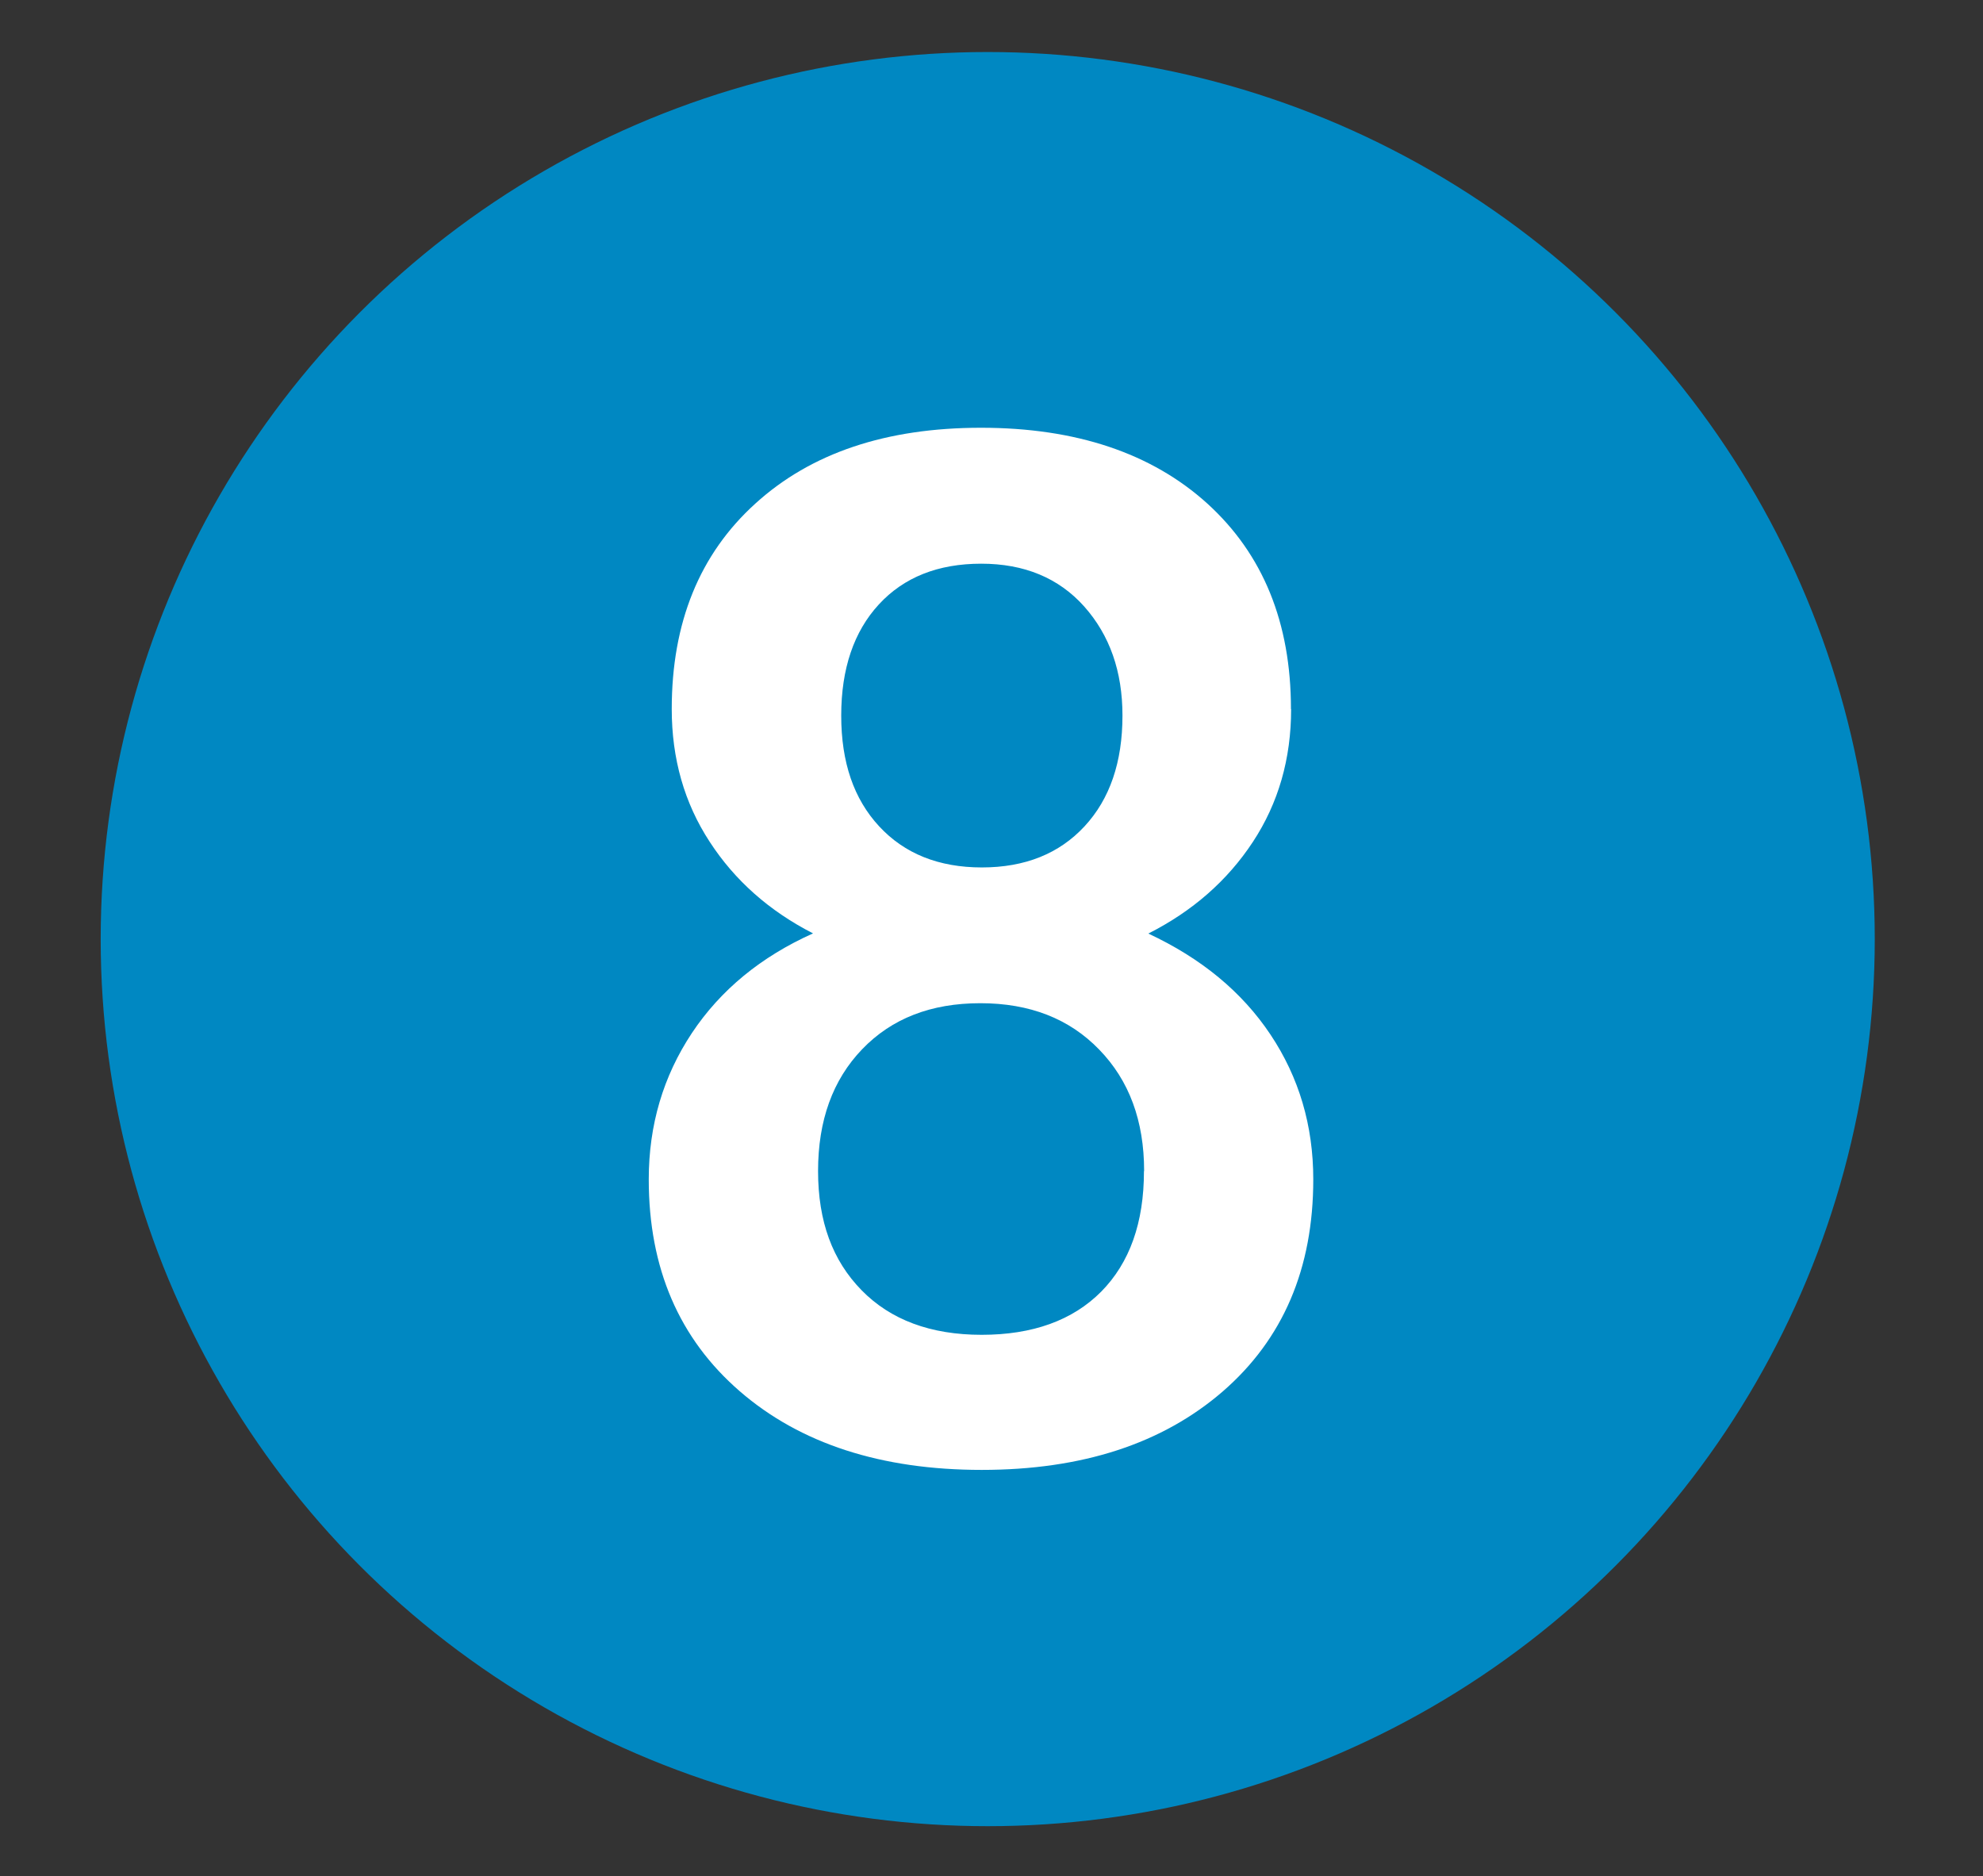
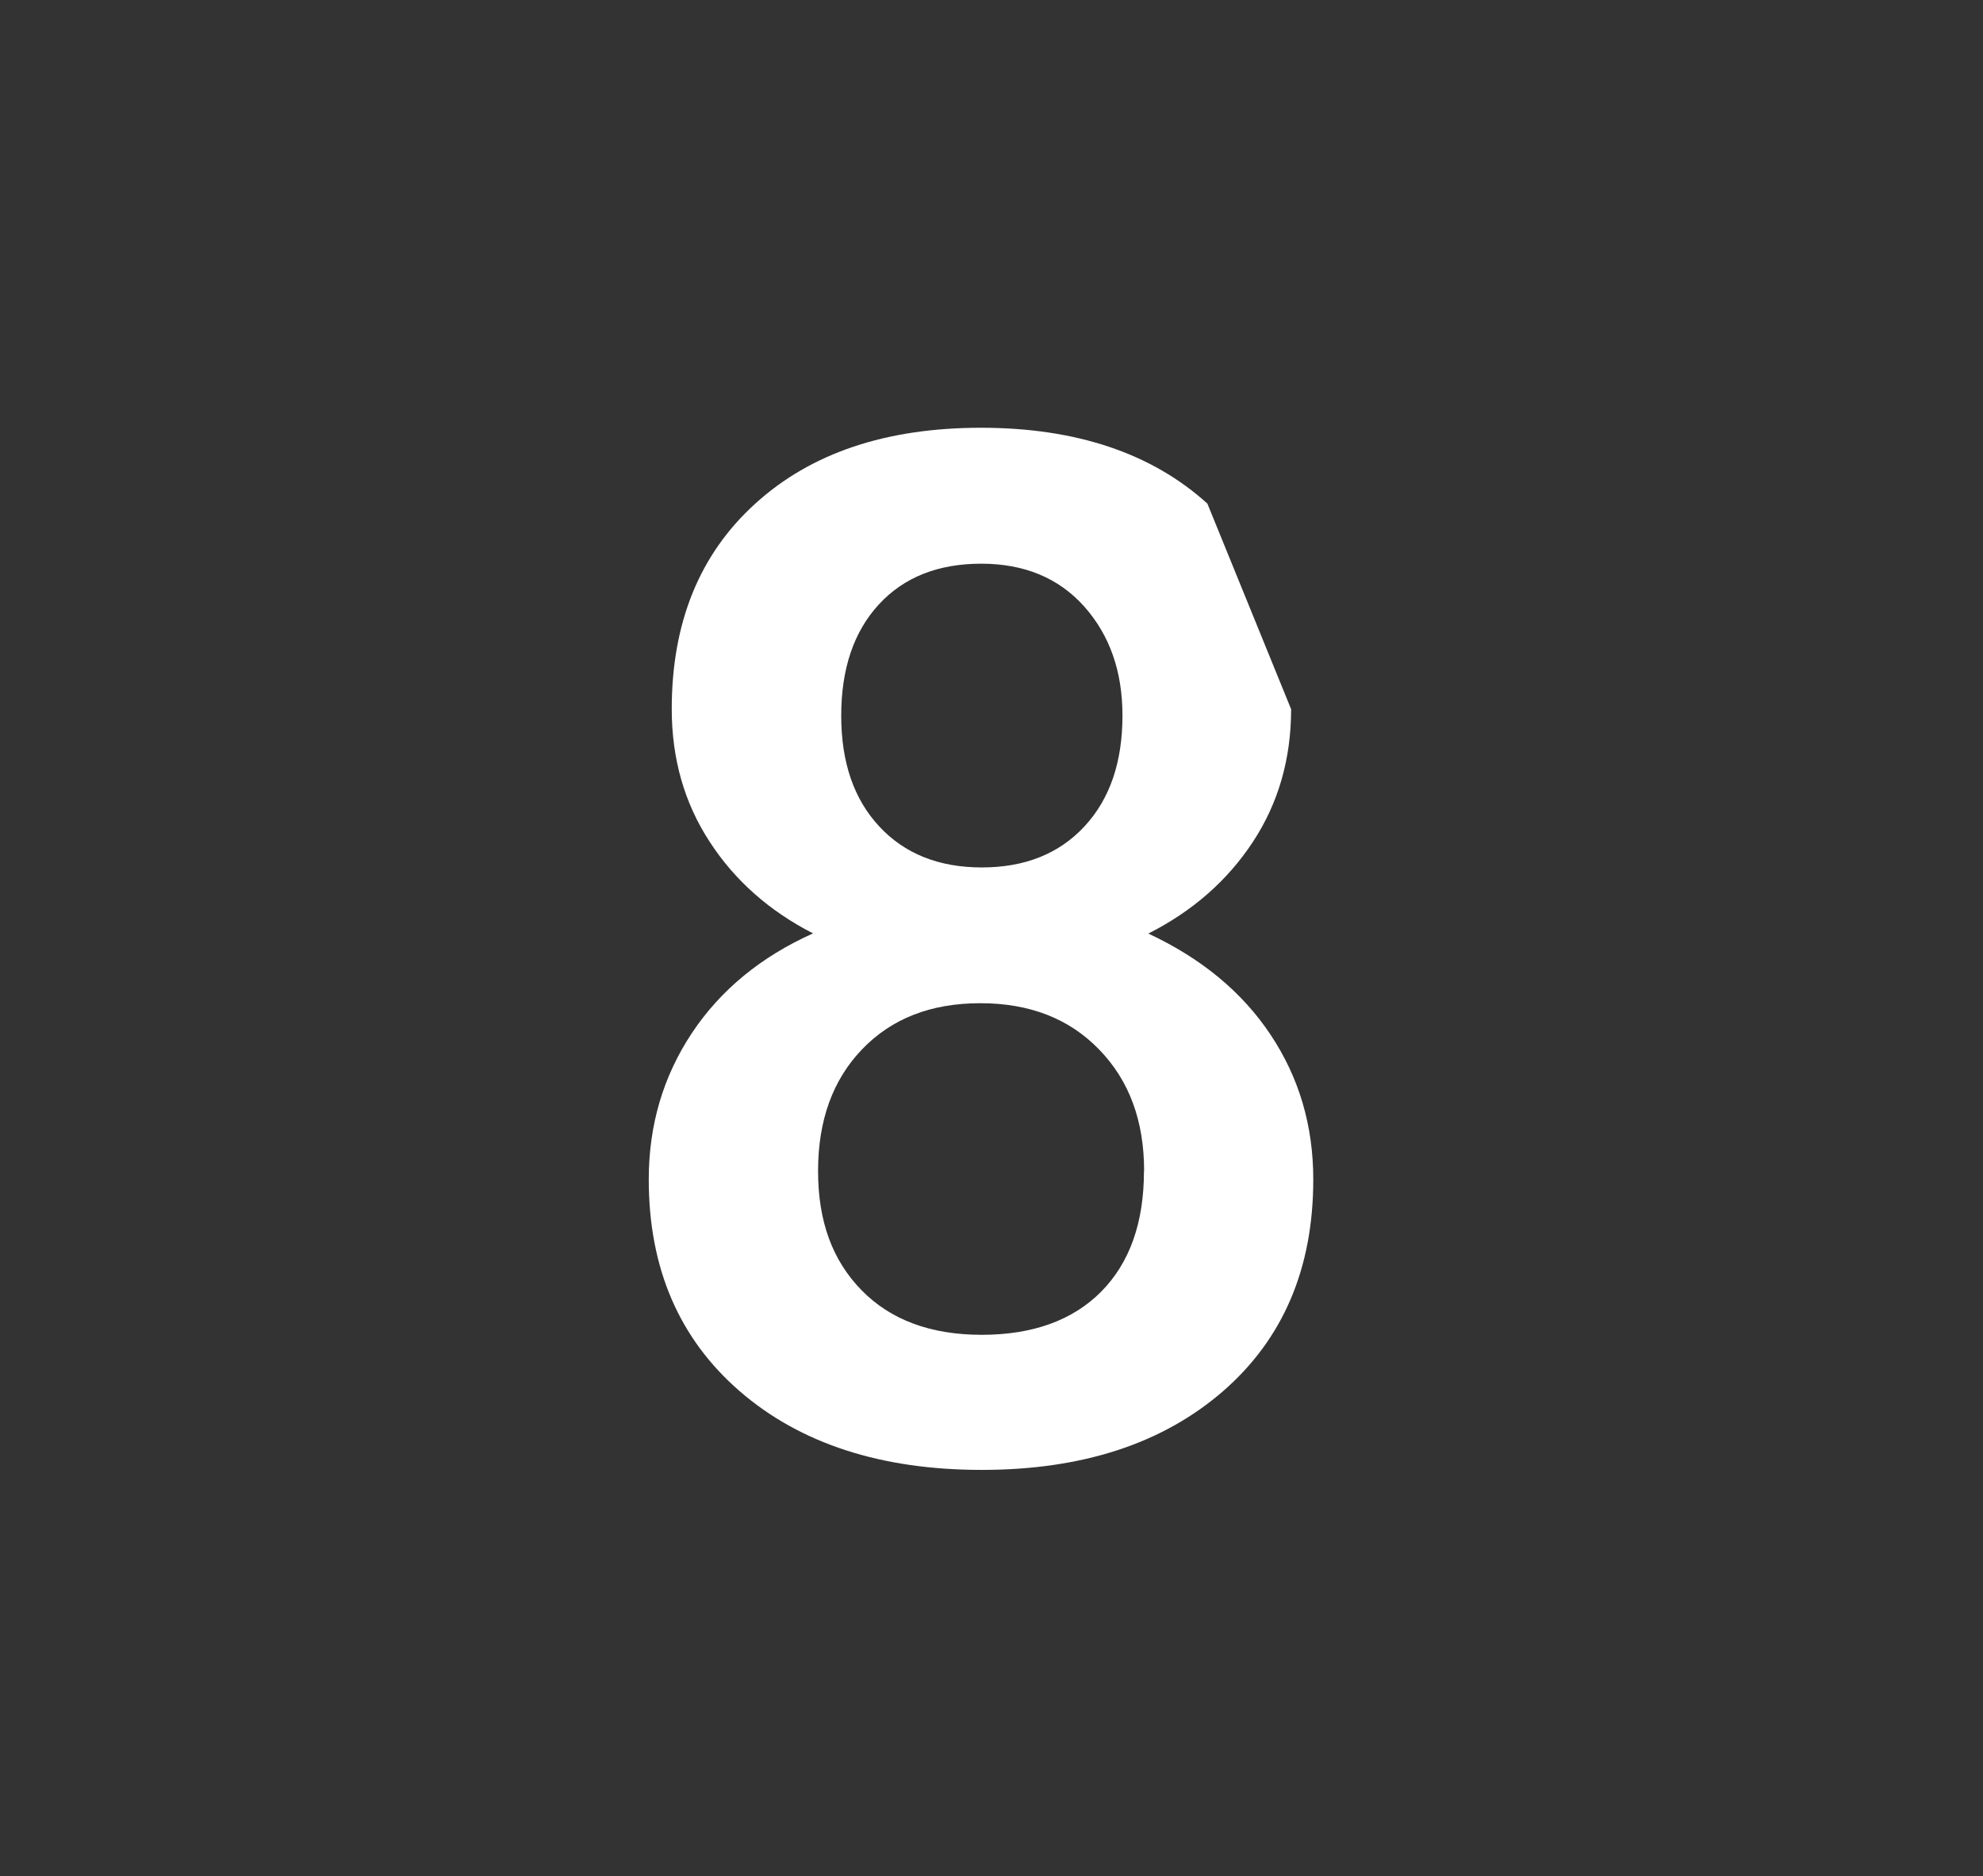
<svg xmlns="http://www.w3.org/2000/svg" id="Camada_1" data-name="Camada 1" viewBox="0 0 118.17 111.81">
  <rect x="0" y="0" width="118.17" height="111.81" fill="#333333" stroke="none" />
  <defs>
    <style>      .cls-1 {        fill: #0088c2;      }      .cls-2 {        fill: #fff;      }    </style>
  </defs>
-   <circle class="cls-1" cx="58.86" cy="55.96" r="52.86" />
-   <path class="cls-2" d="m76.94,42.26c0,2.96-.76,5.6-2.28,7.91-1.52,2.31-3.6,4.13-6.23,5.46,3.15,1.47,5.58,3.47,7.28,6.02,1.7,2.55,2.55,5.42,2.55,8.63,0,5.31-1.8,9.52-5.4,12.64-3.6,3.11-8.38,4.67-14.36,4.67s-10.81-1.56-14.42-4.69c-3.61-3.13-5.42-7.33-5.42-12.62,0-3.24.86-6.14,2.57-8.72,1.71-2.57,4.12-4.55,7.22-5.94-2.6-1.33-4.66-3.15-6.16-5.46-1.51-2.31-2.26-4.95-2.26-7.91,0-5.15,1.66-9.23,4.98-12.24,3.32-3.02,7.8-4.52,13.45-4.52s10.17,1.51,13.49,4.52c3.32,3.02,4.98,7.1,4.98,12.24Zm-8.76,27.52c0-2.99-.89-5.4-2.68-7.24-1.78-1.84-4.14-2.76-7.08-2.76s-5.28.91-7.04,2.74-2.63,4.25-2.63,7.26.86,5.33,2.59,7.1c1.73,1.77,4.12,2.66,7.16,2.66s5.42-.86,7.12-2.57c1.7-1.72,2.55-4.11,2.55-7.18Zm-1.29-27.14c0-2.63-.76-4.79-2.28-6.5-1.52-1.7-3.57-2.55-6.14-2.55s-4.61.81-6.1,2.43c-1.49,1.62-2.24,3.83-2.24,6.62s.75,4.97,2.26,6.6c1.51,1.63,3.55,2.45,6.12,2.45s4.61-.82,6.12-2.45c1.51-1.63,2.26-3.83,2.26-6.6Z" />
+   <path class="cls-2" d="m76.94,42.26c0,2.96-.76,5.6-2.28,7.91-1.52,2.31-3.6,4.13-6.23,5.46,3.15,1.47,5.58,3.47,7.28,6.02,1.7,2.55,2.55,5.42,2.55,8.63,0,5.31-1.8,9.52-5.4,12.64-3.6,3.11-8.38,4.67-14.36,4.67s-10.81-1.56-14.42-4.69c-3.61-3.13-5.42-7.33-5.42-12.62,0-3.24.86-6.14,2.57-8.72,1.71-2.57,4.12-4.55,7.22-5.94-2.6-1.33-4.66-3.15-6.16-5.46-1.51-2.31-2.26-4.95-2.26-7.91,0-5.15,1.66-9.23,4.98-12.24,3.32-3.02,7.8-4.52,13.45-4.52s10.17,1.51,13.49,4.52Zm-8.76,27.52c0-2.99-.89-5.4-2.68-7.24-1.78-1.84-4.14-2.76-7.08-2.76s-5.28.91-7.04,2.74-2.63,4.25-2.63,7.26.86,5.33,2.59,7.1c1.73,1.77,4.12,2.66,7.16,2.66s5.42-.86,7.12-2.57c1.7-1.72,2.55-4.11,2.55-7.18Zm-1.29-27.14c0-2.63-.76-4.79-2.28-6.5-1.52-1.7-3.57-2.55-6.14-2.55s-4.61.81-6.1,2.43c-1.49,1.62-2.24,3.83-2.24,6.62s.75,4.97,2.26,6.6c1.51,1.63,3.55,2.45,6.12,2.45s4.61-.82,6.12-2.45c1.51-1.63,2.26-3.83,2.26-6.6Z" />
</svg>